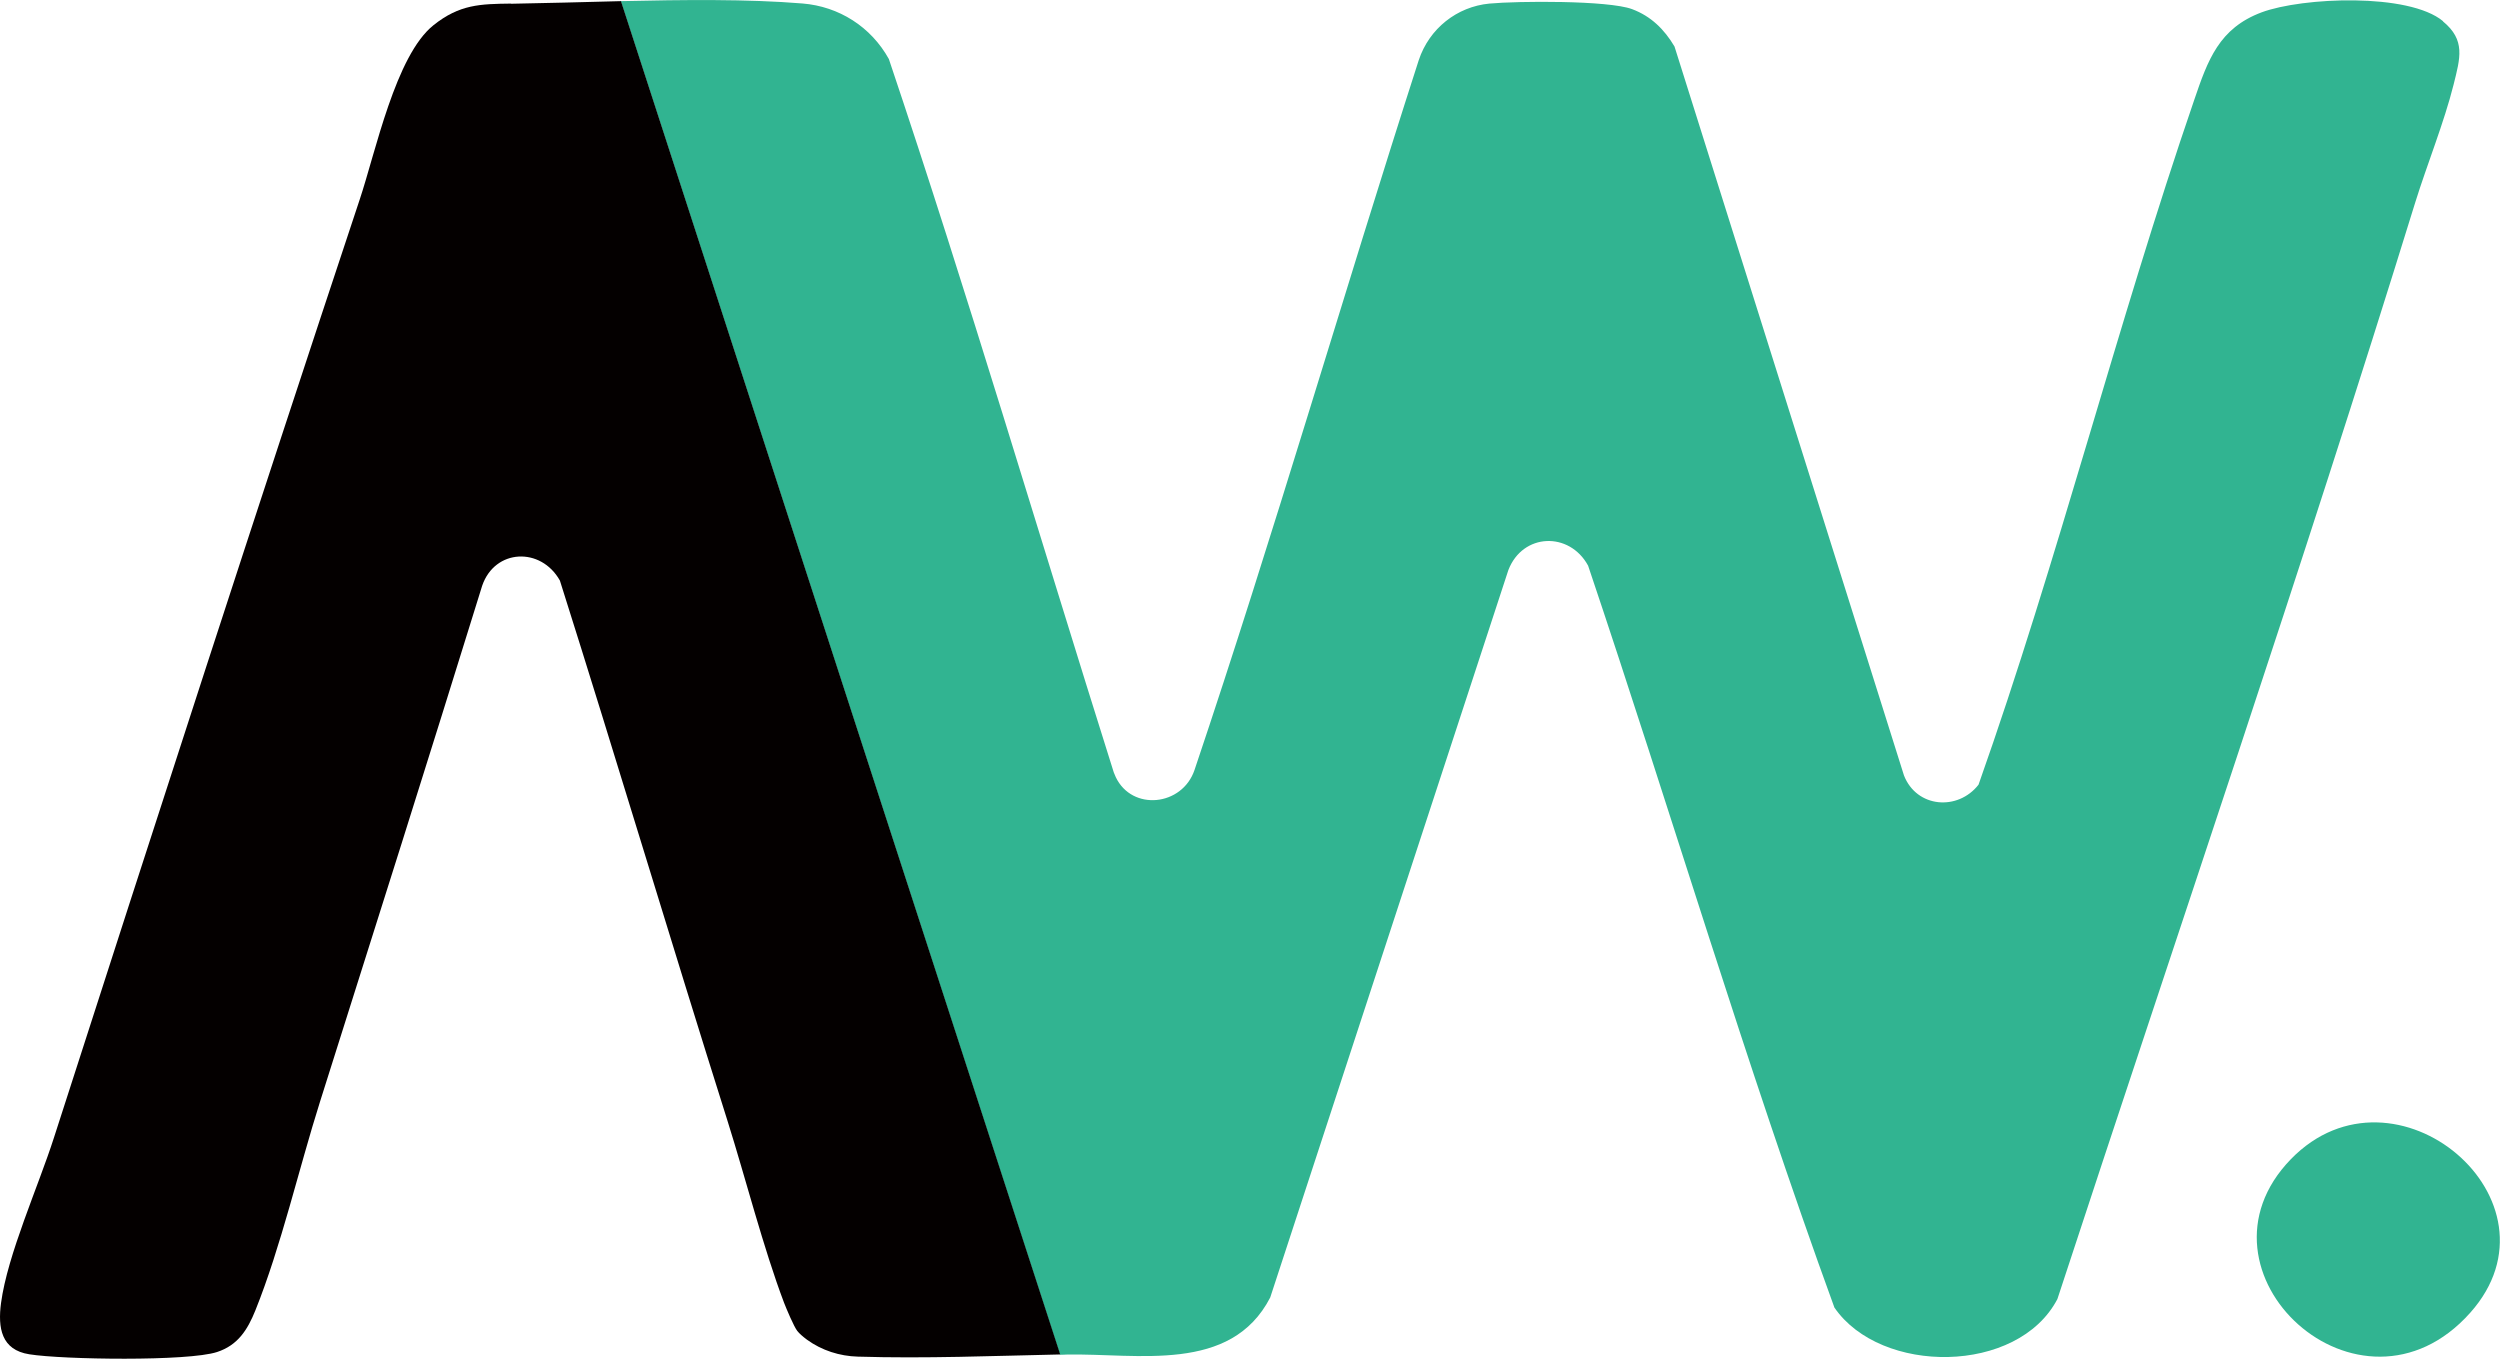
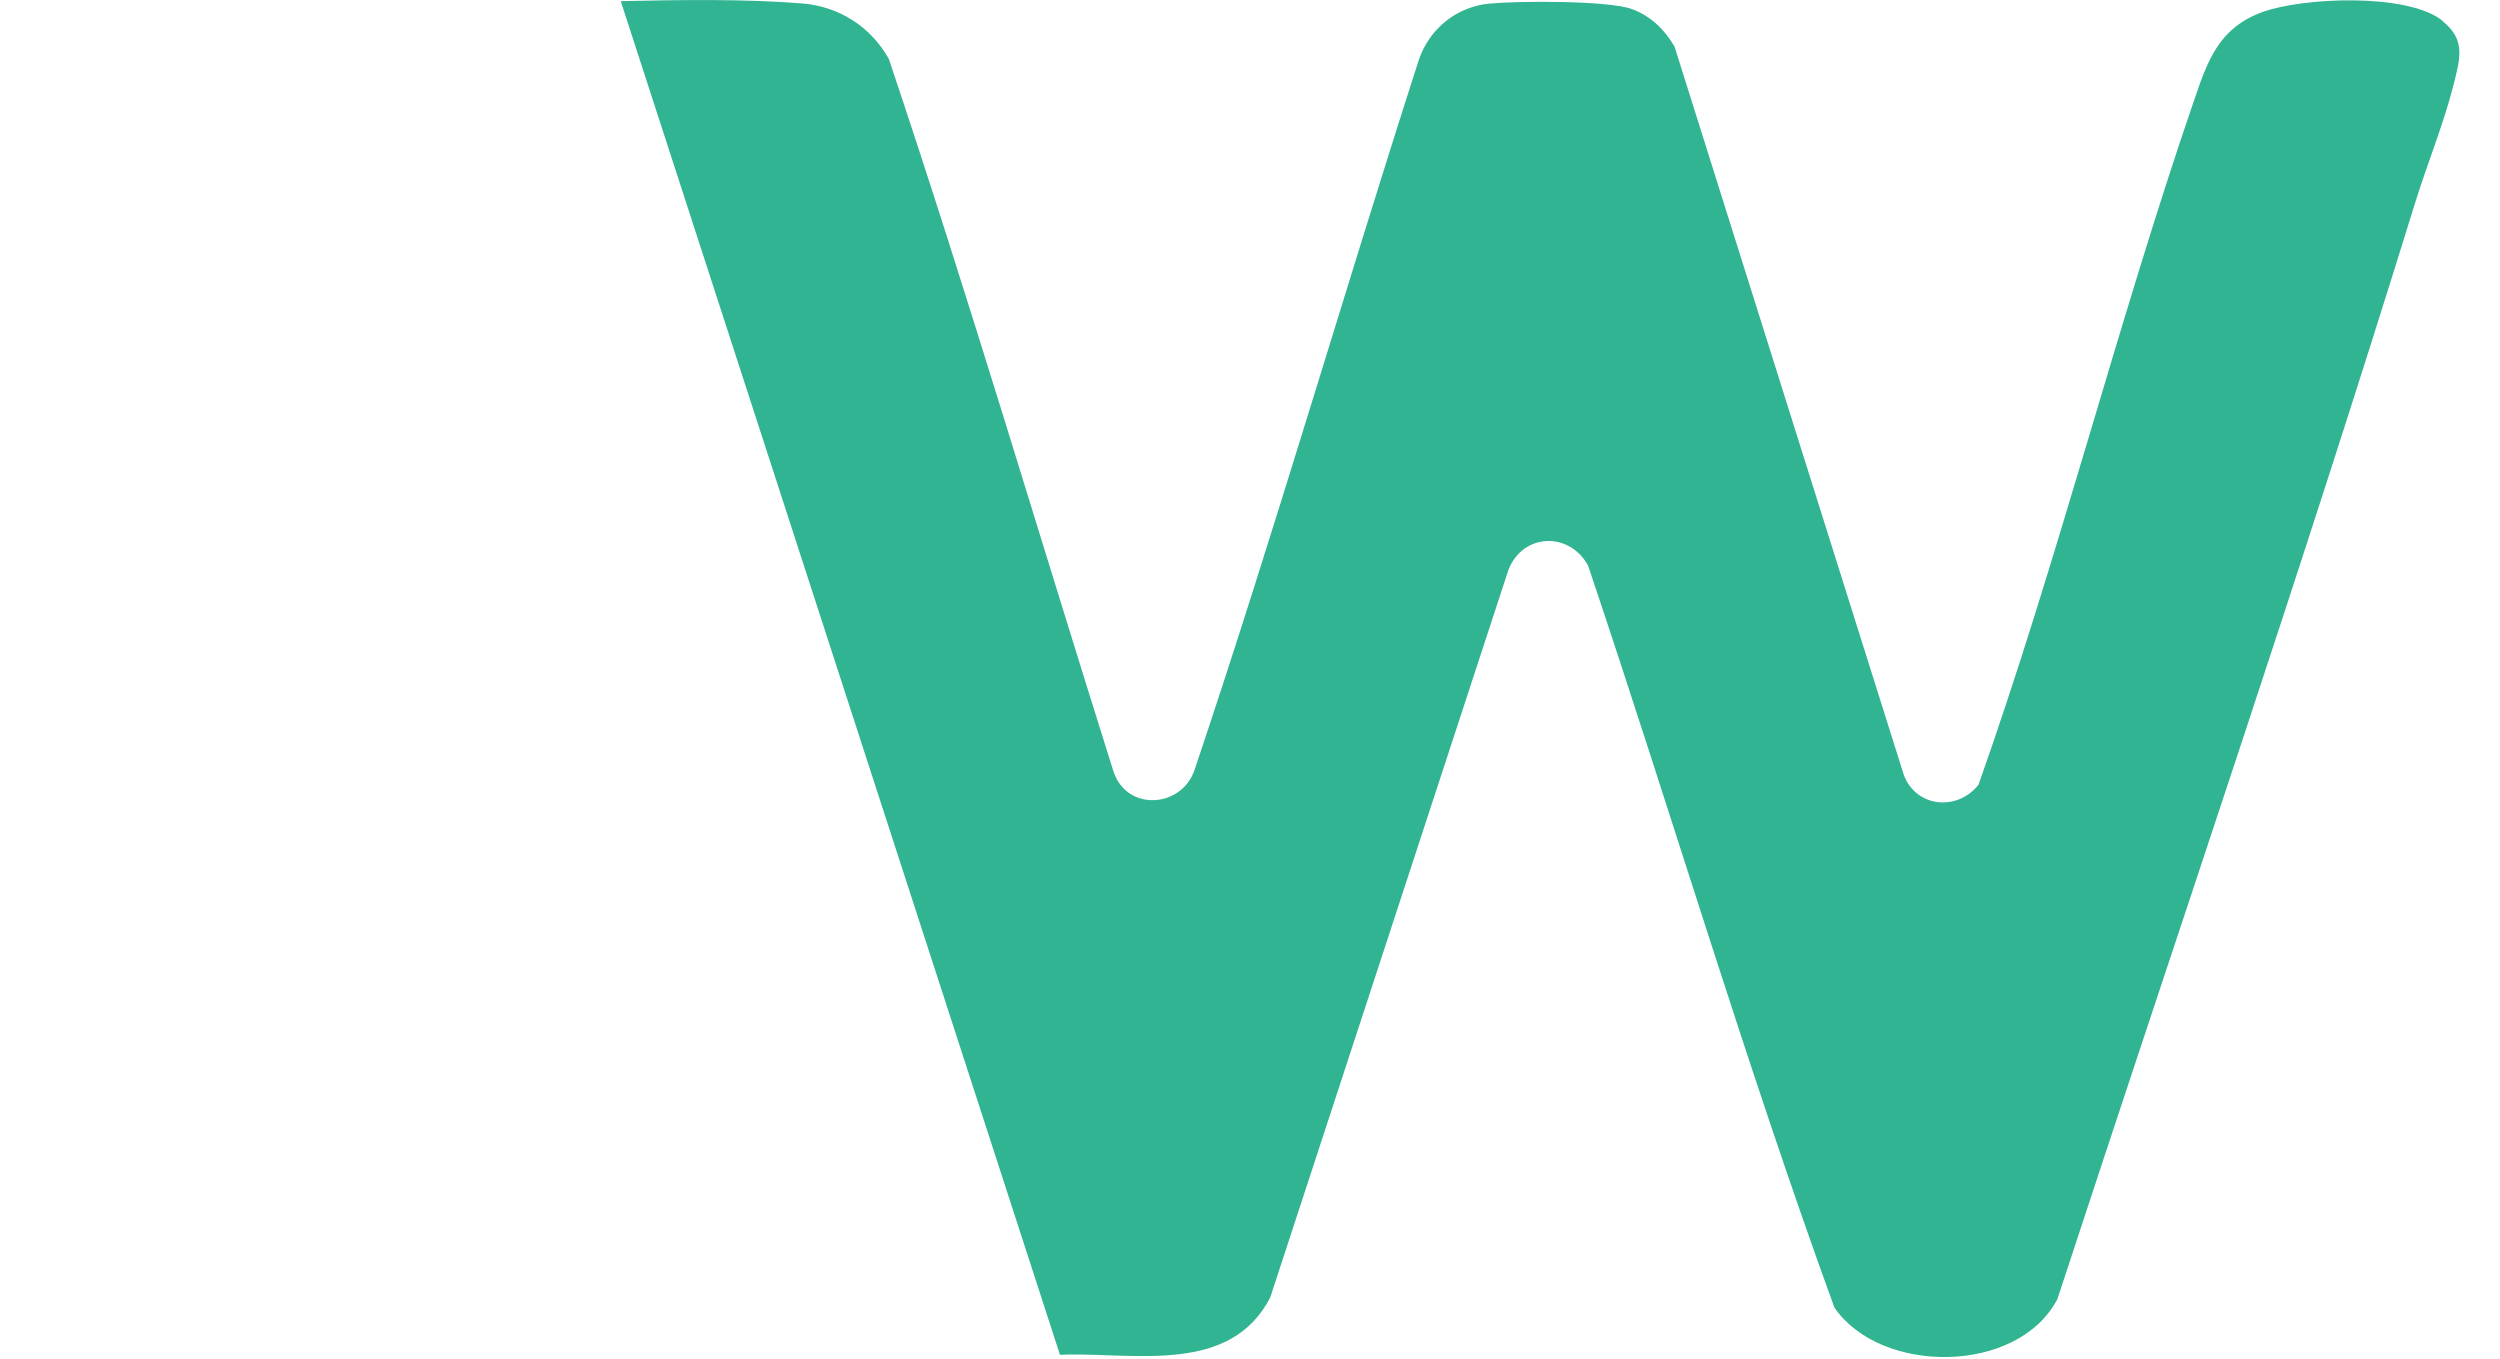
<svg xmlns="http://www.w3.org/2000/svg" width="46" height="25" viewBox="0 0 46 25" fill="none">
  <g clip-path="url(#clip0_76_761)">
-     <path d="M45.451 24.156C43.425 26.426 40.14 23.399 42.154 21.327C44.064 19.367 47.287 22.096 45.451 24.156Z" fill="#31B491" />
-     <path d="M44.952 0.39C44.322 -0.135 42.365 -0.052 41.614 0.227C40.831 0.52 40.624 1.104 40.374 1.838C38.946 5.995 37.87 10.297 36.405 14.438C36.025 14.925 35.267 14.866 35.033 14.268L30.811 0.856C30.623 0.539 30.378 0.298 30.03 0.168C29.592 0.005 27.925 0.017 27.404 0.066C26.808 0.123 26.298 0.525 26.105 1.107C24.705 5.451 23.433 9.85 21.979 14.168C21.754 14.833 20.831 14.93 20.53 14.299C20.516 14.27 20.505 14.242 20.493 14.211C19.114 9.838 17.816 5.43 16.355 1.086C16.026 0.492 15.435 0.118 14.765 0.064C13.754 -0.019 12.572 -0.005 11.422 0.021C14.116 8.322 16.809 16.623 19.503 24.927C19.545 24.927 19.584 24.927 19.626 24.924C20.929 24.898 22.647 25.277 23.372 23.874L27.754 10.489C28.018 9.805 28.878 9.777 29.221 10.408C30.751 14.949 32.116 19.561 33.753 24.059C34.604 25.3 37.128 25.296 37.856 23.903C40.059 17.186 42.354 10.475 44.442 3.72C44.656 3.032 44.973 2.249 45.145 1.561C45.268 1.067 45.37 0.738 44.95 0.393L44.952 0.39Z" fill="#31B491" />
-     <path d="M9.4 0.066C8.837 0.073 8.457 0.08 7.977 0.463C7.279 1.019 6.911 2.798 6.618 3.673C4.708 9.42 2.854 15.155 0.992 20.935C0.707 21.824 0.137 23.089 0.019 23.976C-0.042 24.432 0.023 24.839 0.54 24.919C1.152 25.017 3.461 25.052 3.994 24.877C4.377 24.752 4.555 24.468 4.699 24.111C5.172 22.935 5.501 21.495 5.888 20.272C6.89 17.108 7.891 13.944 8.872 10.777C9.106 10.096 9.952 10.06 10.302 10.682C11.35 13.993 12.342 17.319 13.388 20.63C13.721 21.687 14.044 22.959 14.426 23.969C14.468 24.078 14.609 24.413 14.67 24.489C14.709 24.539 14.772 24.593 14.848 24.65C15.122 24.849 15.451 24.953 15.785 24.962C17.025 25 18.274 24.948 19.508 24.922C16.812 16.623 14.12 8.322 11.426 0.021C10.724 0.038 10.033 0.059 9.403 0.069L9.4 0.066Z" fill="#040000" />
+     <path d="M44.952 0.39C44.322 -0.135 42.365 -0.052 41.614 0.227C40.831 0.52 40.624 1.104 40.374 1.838C38.946 5.995 37.87 10.297 36.405 14.438C36.025 14.925 35.267 14.866 35.033 14.268L30.811 0.856C30.623 0.539 30.378 0.298 30.03 0.168C29.592 0.005 27.925 0.017 27.404 0.066C26.808 0.123 26.298 0.525 26.105 1.107C24.705 5.451 23.433 9.85 21.979 14.168C21.754 14.833 20.831 14.93 20.53 14.299C20.516 14.27 20.505 14.242 20.493 14.211C19.114 9.838 17.816 5.43 16.355 1.086C16.026 0.492 15.435 0.118 14.765 0.064C13.754 -0.019 12.572 -0.005 11.422 0.021C14.116 8.322 16.809 16.623 19.503 24.927C19.545 24.927 19.584 24.927 19.626 24.924C20.929 24.898 22.647 25.277 23.372 23.874L27.754 10.489C28.018 9.805 28.878 9.777 29.221 10.408C30.751 14.949 32.116 19.561 33.753 24.059C34.604 25.3 37.128 25.296 37.856 23.903C40.059 17.186 42.354 10.475 44.442 3.72C44.656 3.032 44.973 2.249 45.145 1.561C45.268 1.067 45.37 0.738 44.95 0.393Z" fill="#31B491" />
  </g>
  <defs>
    <clipPath id="clip0_76_761">
      <rect width="46" height="25" fill="white" />
    </clipPath>
  </defs>
</svg>